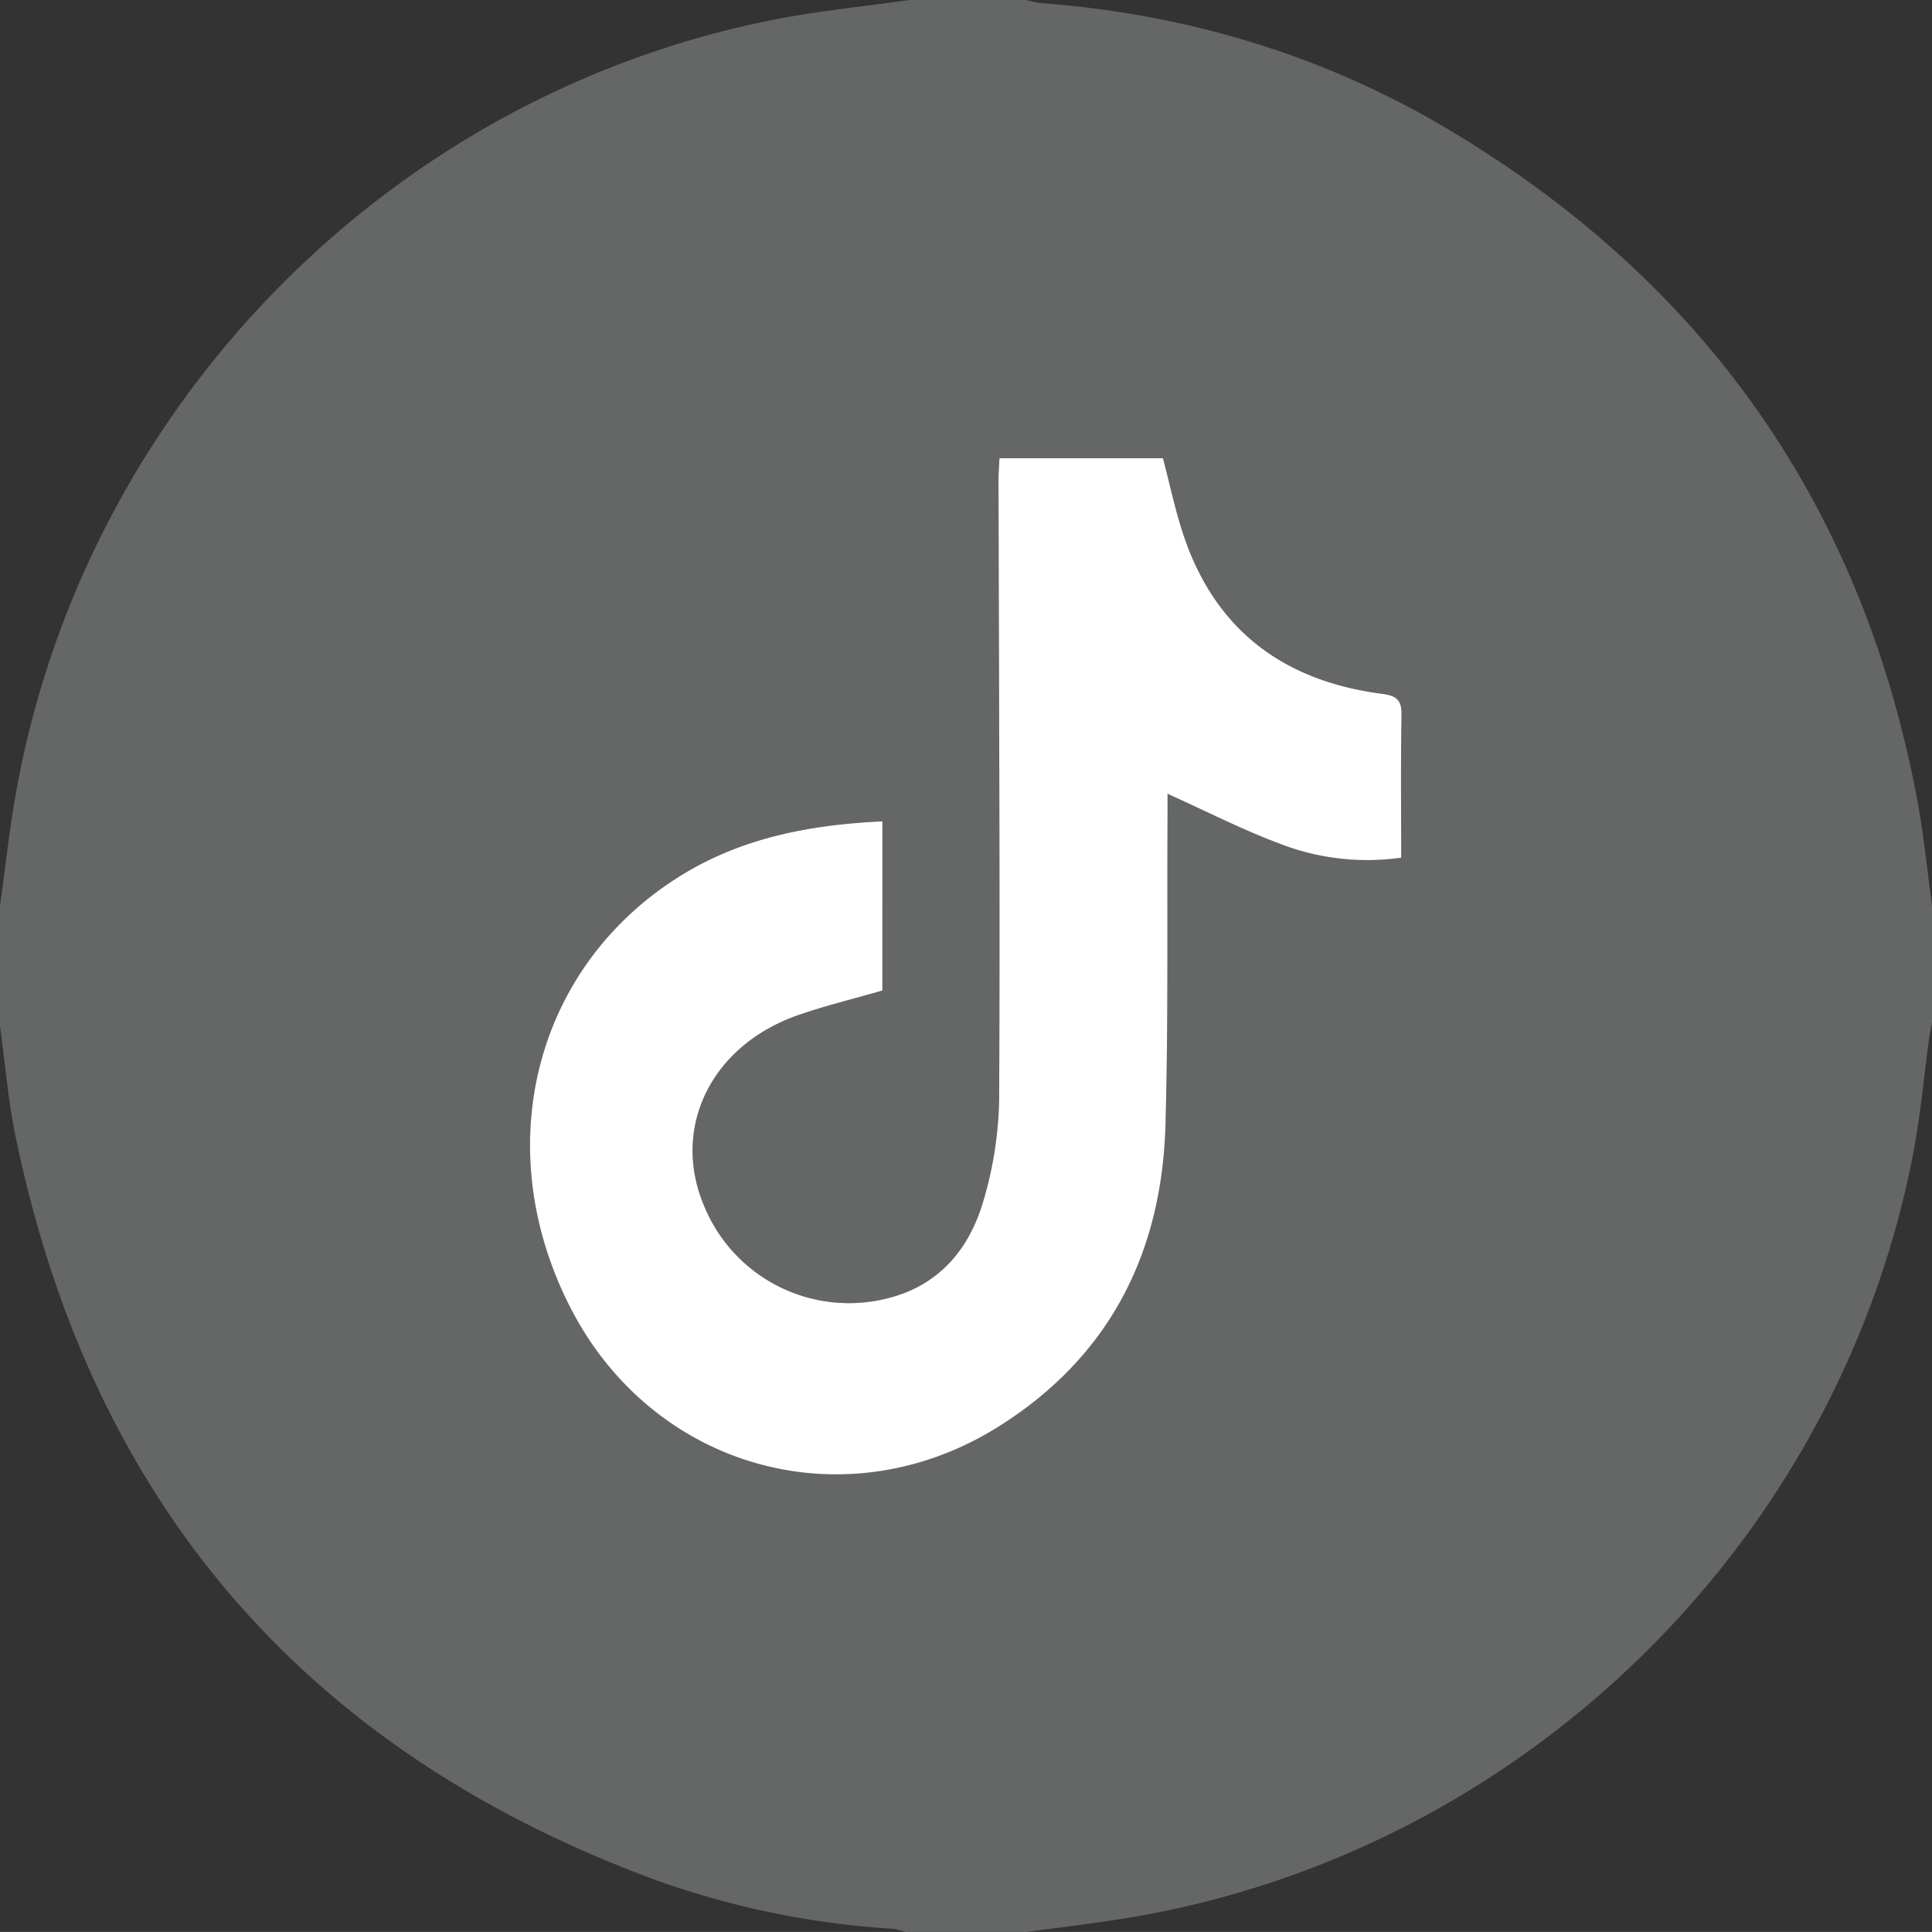
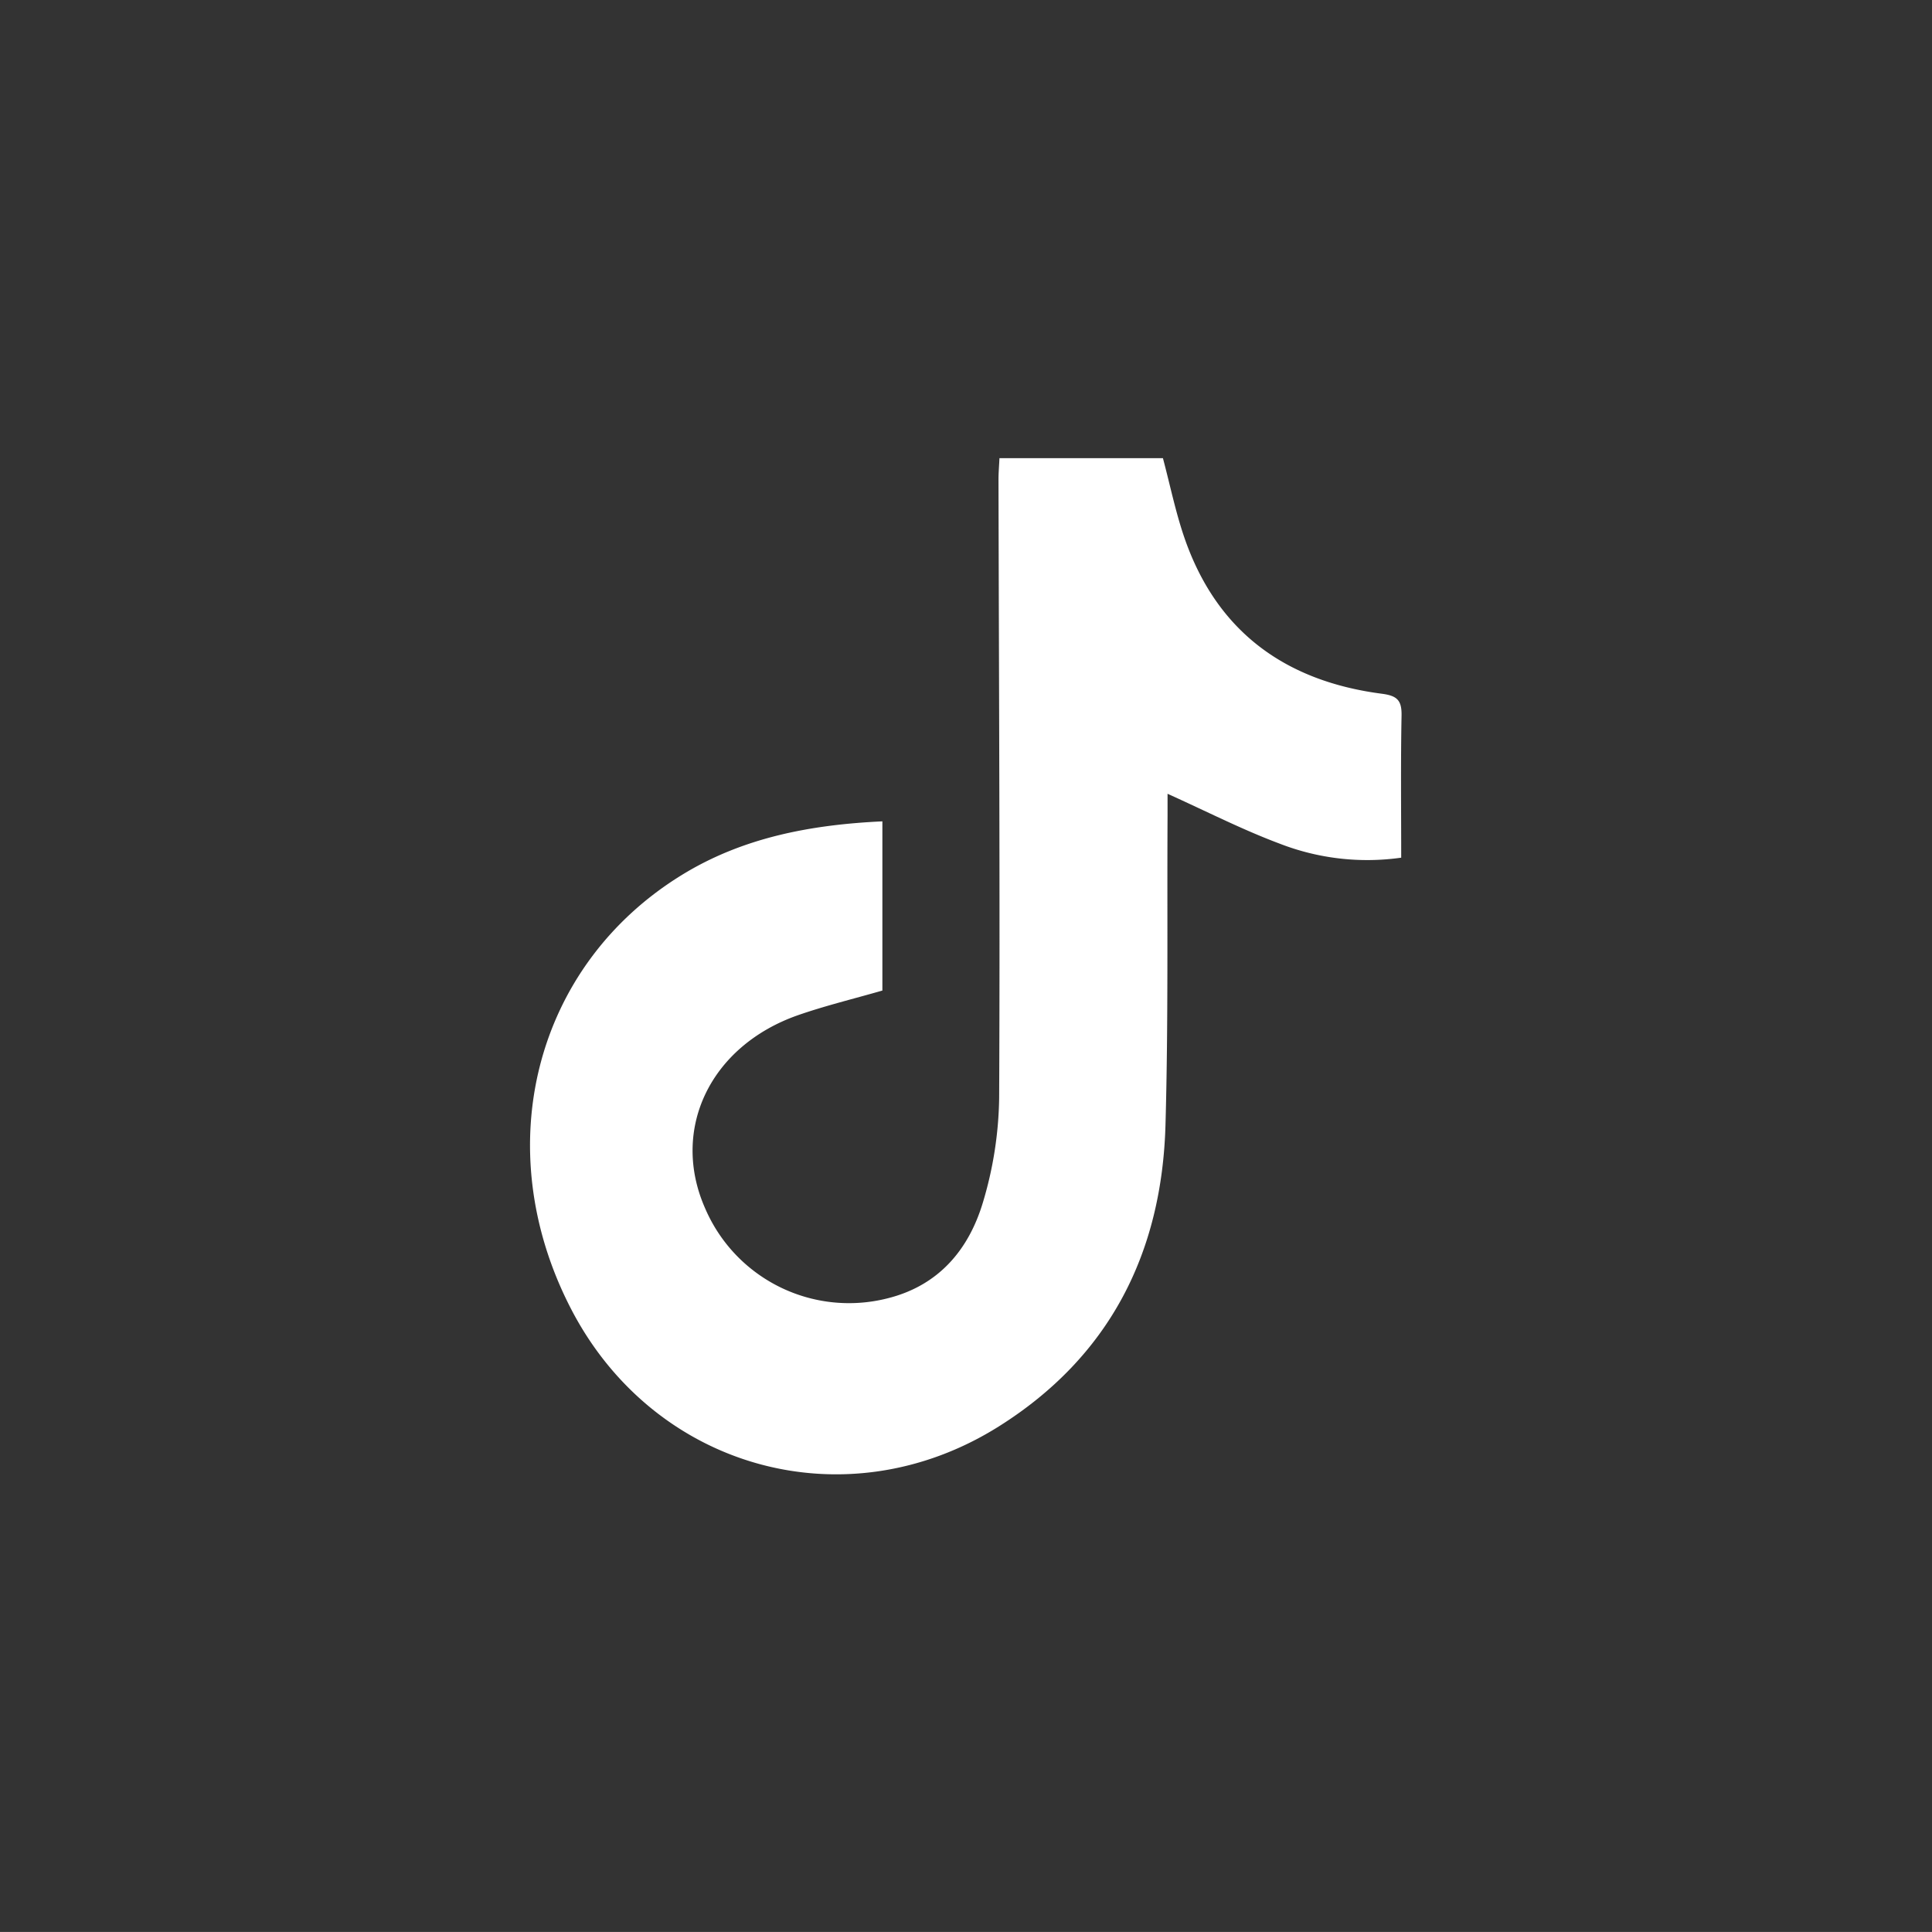
<svg xmlns="http://www.w3.org/2000/svg" viewBox="0 0 384 383.99">
  <rect x="0" y="0" width="384" height="383.99" fill="#333333" stroke="none" />
  <defs>
    <style>.cls-1{fill:#656666;}.cls-2{fill:#fff;}</style>
  </defs>
  <g id="Слой_2" data-name="Слой 2">
    <g id="Слой_1-2" data-name="Слой 1">
-       <path class="cls-1" d="M180.75,0H204a20.34,20.34,0,0,0,2.89.61c28.84,2.18,55.95,10.24,80.8,25C338.75,56,370.06,100.4,381.05,158.9c1.31,7,2,14.06,2.95,21.09v23.25c-.21,1.2-.47,2.4-.64,3.61-1,7.54-1.7,15.15-3.14,22.61-14.94,77.29-77.49,138.37-155.16,151.59-7,1.18-14,2-21.06,2.94H180a14.28,14.28,0,0,0-2.48-.62,170.79,170.79,0,0,1-47.5-9.81Q25.42,334.82,3,225.43C1.59,218.38,1,211.15,0,204V180c1-7,1.74-14.09,2.94-21.07C16.25,81.17,77.23,18.71,154.49,3.78,163.16,2.11,172,1.24,180.75,0Zm-5.37,163.25c-14.24.67-27.73,3.2-39.85,10.65C106.28,191.9,97,228.18,113.44,260s54.64,42.6,85.07,23.48c22-13.82,32.43-34.43,33.14-59.95.57-20.48.3-41,.41-61.47v-4.33c7.68,3.46,14.78,7.1,22.2,9.88a48.07,48.07,0,0,0,24.24,2.82c0-9.55-.11-18.9.07-28.24.05-3-.83-3.94-3.89-4.34-19.25-2.5-32.88-12.38-39.3-31.1-1.73-5.05-2.8-10.32-4.24-15.73H198.65c-.07,1.54-.19,2.88-.19,4.22.08,41,.32,82,.13,123a75.33,75.33,0,0,1-3.18,20.6c-2.82,9.54-8.84,16.73-19.11,19.25a31.11,31.11,0,0,1-36.13-17.87c-6.95-15.66.92-32.27,18.4-38.42,5.49-1.93,11.19-3.29,16.81-4.91Z" />
      <path class="cls-2" d="M175.38,163.25v33.63c-5.62,1.62-11.32,3-16.81,4.91-17.48,6.15-25.35,22.76-18.4,38.42a31.11,31.11,0,0,0,36.13,17.87c10.27-2.52,16.29-9.71,19.11-19.25a75.33,75.33,0,0,0,3.18-20.6c.19-41-.05-82-.13-122.95,0-1.34.12-2.68.19-4.22h32.49c1.44,5.41,2.51,10.68,4.24,15.73,6.42,18.72,20.05,28.6,39.3,31.1,3.06.4,3.94,1.34,3.89,4.34-.18,9.34-.07,18.69-.07,28.24a48.07,48.07,0,0,1-24.24-2.82c-7.42-2.78-14.52-6.42-22.2-9.88v4.33c-.11,20.49.16,41-.41,61.47-.71,25.52-11.15,46.13-33.14,59.95-30.43,19.12-68.6,8.48-85.07-23.48s-7.16-68.17,22.09-86.14C147.65,166.45,161.14,163.92,175.38,163.25Z" />
    </g>
  </g>
</svg>